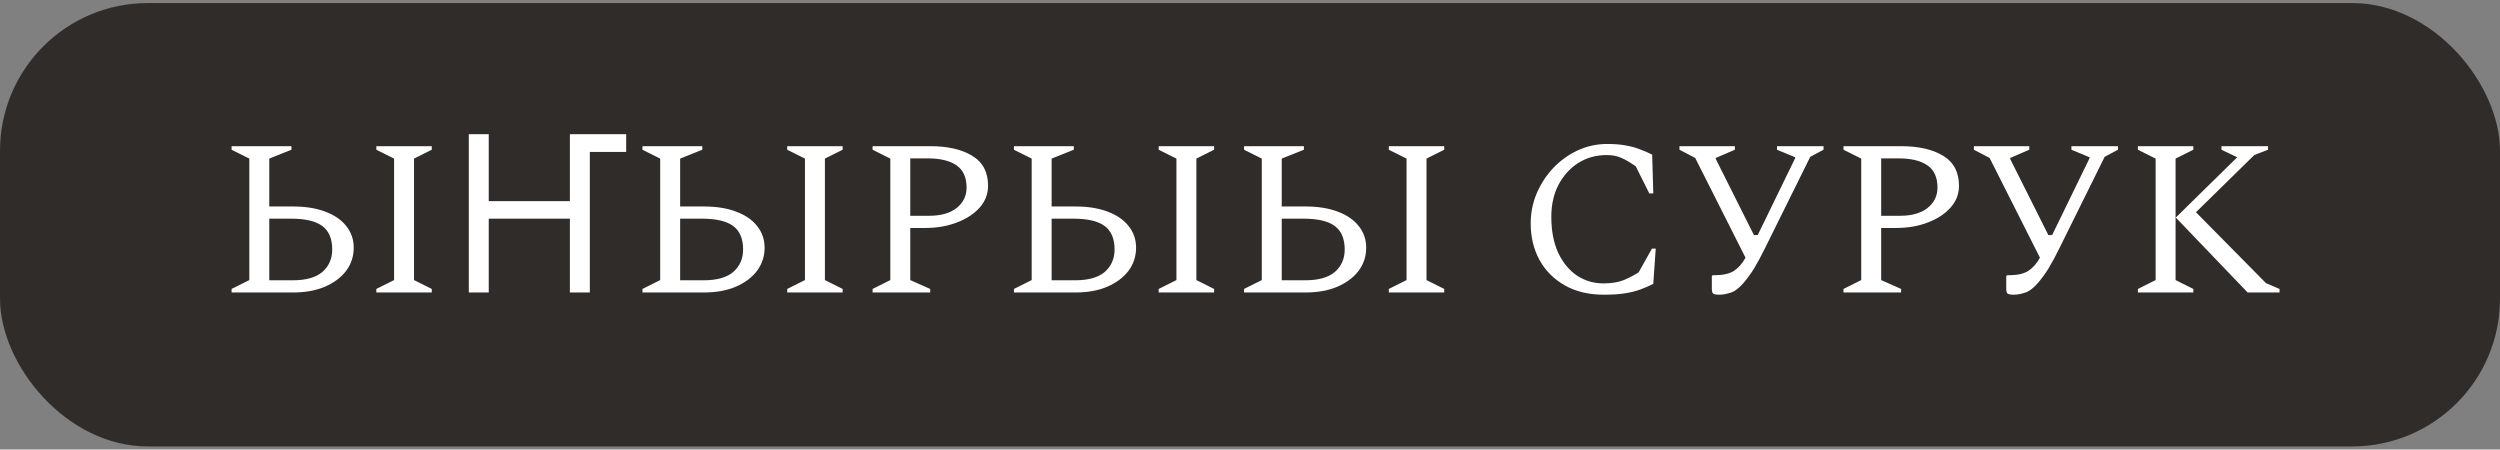
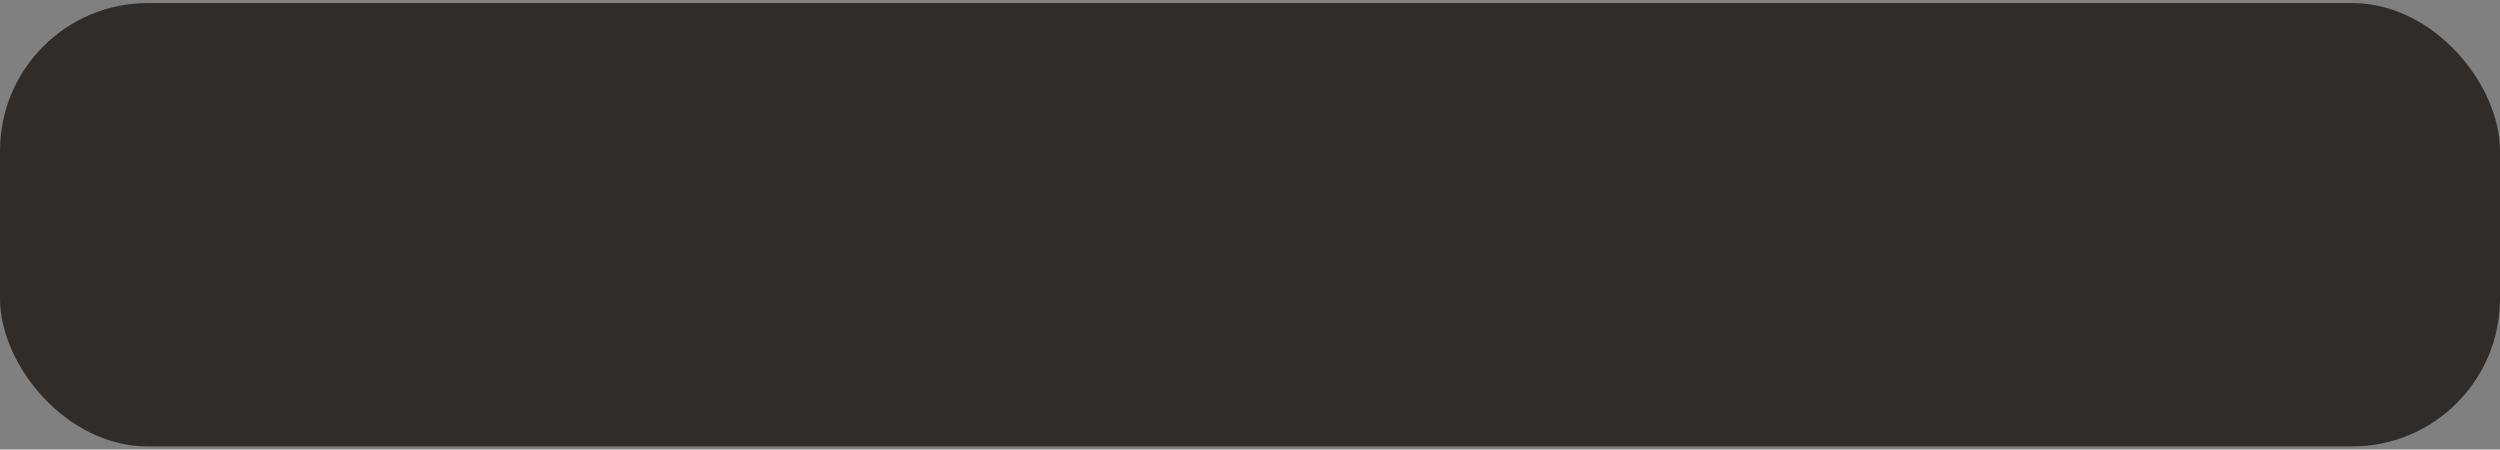
<svg xmlns="http://www.w3.org/2000/svg" width="406" height="73" viewBox="0 0 406 73" fill="none">
  <rect x="0" y="0" width="406" height="73" fill="#808080" stroke="none" />
  <rect y="0.5" width="406" height="72" rx="24" fill="#302C2A" />
-   <path d="M47.545 47.5H37.609V46.924L40.489 45.484V25.756L37.609 24.316V23.74H47.33V24.316L43.73 25.756V33.532H47.581C49.597 33.532 51.337 33.808 52.801 34.36C54.289 34.912 55.429 35.692 56.221 36.7C57.038 37.708 57.446 38.884 57.446 40.228C57.446 41.62 57.038 42.868 56.221 43.972C55.406 45.052 54.254 45.916 52.766 46.564C51.301 47.188 49.562 47.5 47.545 47.5ZM47.258 35.512H43.73V45.52H47.51C49.694 45.52 51.313 45.064 52.37 44.152C53.425 43.216 53.953 42.004 53.953 40.516C53.953 38.764 53.413 37.492 52.334 36.7C51.278 35.908 49.586 35.512 47.258 35.512ZM61.117 47.5V46.924L63.998 45.484V25.756L61.117 24.316V23.74H70.118V24.316L67.237 25.756V45.484L70.118 46.924V47.5H61.117ZM76.133 47.5V21.796H79.373V32.668H92.549V21.796H101.693V24.676H95.789V47.5H92.549V35.512H79.373V47.5H76.133ZM114.272 47.5H104.336V46.924L107.216 45.484V25.756L104.336 24.316V23.74H114.056V24.316L110.456 25.756V33.532H114.308C116.324 33.532 118.064 33.808 119.528 34.36C121.016 34.912 122.156 35.692 122.948 36.7C123.764 37.708 124.172 38.884 124.172 40.228C124.172 41.62 123.764 42.868 122.948 43.972C122.132 45.052 120.98 45.916 119.492 46.564C118.028 47.188 116.288 47.5 114.272 47.5ZM113.984 35.512H110.456V45.52H114.236C116.42 45.52 118.04 45.064 119.096 44.152C120.152 43.216 120.68 42.004 120.68 40.516C120.68 38.764 120.14 37.492 119.06 36.7C118.004 35.908 116.312 35.512 113.984 35.512ZM127.844 47.5V46.924L130.724 45.484V25.756L127.844 24.316V23.74H136.844V24.316L133.964 25.756V45.484L136.844 46.924V47.5H127.844ZM141.707 47.5V46.924L144.587 45.484V25.756L141.707 24.316V23.74H151.067C153.899 23.74 156.167 24.256 157.871 25.288C159.599 26.32 160.463 27.952 160.463 30.184C160.463 31.504 160.007 32.68 159.095 33.712C158.207 34.72 156.983 35.524 155.423 36.124C153.887 36.724 152.147 37.024 150.203 37.024H147.827V45.484L151.067 46.924V47.5H141.707ZM147.827 25.72V35.044H150.887C152.783 35.044 154.271 34.624 155.351 33.784C156.431 32.92 156.971 31.816 156.971 30.472C156.971 28.792 156.419 27.58 155.315 26.836C154.235 26.092 152.675 25.72 150.635 25.72H147.827ZM174.6 47.5H164.664V46.924L167.544 45.484V25.756L164.664 24.316V23.74H174.384V24.316L170.784 25.756V33.532H174.636C176.652 33.532 178.392 33.808 179.856 34.36C181.344 34.912 182.484 35.692 183.276 36.7C184.092 37.708 184.5 38.884 184.5 40.228C184.5 41.62 184.092 42.868 183.276 43.972C182.46 45.052 181.308 45.916 179.82 46.564C178.356 47.188 176.616 47.5 174.6 47.5ZM174.312 35.512H170.784V45.52H174.564C176.748 45.52 178.368 45.064 179.424 44.152C180.48 43.216 181.008 42.004 181.008 40.516C181.008 38.764 180.468 37.492 179.388 36.7C178.332 35.908 176.64 35.512 174.312 35.512ZM188.172 47.5V46.924L191.052 45.484V25.756L188.172 24.316V23.74H197.172V24.316L194.292 25.756V45.484L197.172 46.924V47.5H188.172ZM211.971 47.5H202.035V46.924L204.915 45.484V25.756L202.035 24.316V23.74H211.755V24.316L208.155 25.756V33.532H212.007C214.023 33.532 215.763 33.808 217.227 34.36C218.715 34.912 219.855 35.692 220.647 36.7C221.463 37.708 221.871 38.884 221.871 40.228C221.871 41.62 221.463 42.868 220.647 43.972C219.831 45.052 218.679 45.916 217.191 46.564C215.727 47.188 213.987 47.5 211.971 47.5ZM211.683 35.512H208.155V45.52H211.935C214.119 45.52 215.739 45.064 216.795 44.152C217.851 43.216 218.379 42.004 218.379 40.516C218.379 38.764 217.839 37.492 216.759 36.7C215.703 35.908 214.011 35.512 211.683 35.512ZM225.543 47.5V46.924L228.423 45.484V25.756L225.543 24.316V23.74H234.543V24.316L231.663 25.756V45.484L234.543 46.924V47.5H225.543ZM260.466 47.86C258.018 47.86 255.906 47.356 254.13 46.348C252.354 45.34 250.986 43.972 250.026 42.244C249.066 40.492 248.586 38.5 248.586 36.268C248.586 34.564 248.91 32.944 249.558 31.408C250.23 29.848 251.13 28.468 252.258 27.268C253.41 26.068 254.73 25.12 256.218 24.424C257.73 23.728 259.326 23.38 261.006 23.38C262.206 23.38 263.226 23.464 264.066 23.632C264.906 23.776 265.65 23.98 266.298 24.244C266.97 24.484 267.642 24.772 268.314 25.108L268.494 31.408H267.846L265.65 27.016C264.738 26.368 263.934 25.9 263.238 25.612C262.566 25.324 261.798 25.18 260.934 25.18C259.206 25.18 257.658 25.612 256.29 26.476C254.946 27.34 253.878 28.528 253.086 30.04C252.318 31.528 251.934 33.244 251.934 35.188C251.934 37.468 252.306 39.424 253.05 41.056C253.818 42.664 254.838 43.9 256.11 44.764C257.406 45.604 258.834 46.024 260.394 46.024C261.714 46.024 262.818 45.844 263.706 45.484C264.618 45.1 265.422 44.68 266.118 44.224L268.278 40.372H268.89L268.494 46.096C267.798 46.456 267.078 46.768 266.334 47.032C265.614 47.296 264.786 47.5 263.85 47.644C262.914 47.788 261.786 47.86 260.466 47.86ZM283.148 45.952C282.404 46.816 281.696 47.344 281.024 47.536C280.376 47.752 279.776 47.86 279.224 47.86C278.672 47.86 278.324 47.788 278.18 47.644C278.06 47.5 278 47.224 278 46.816V44.836L278.144 44.692H278.504C279.8 44.692 280.82 44.464 281.564 44.008C282.308 43.528 282.944 42.808 283.472 41.848L275.3 25.648L272.744 24.316V23.74H281.744V24.316L278.648 25.648V25.828L284.84 38.176H285.452L291.536 25.684V25.54L288.584 24.316V23.74H296.144V24.316L293.984 25.468L286.676 40.228C286.028 41.548 285.428 42.664 284.876 43.576C284.324 44.464 283.748 45.256 283.148 45.952ZM299.383 47.5V46.924L302.263 45.484V25.756L299.383 24.316V23.74H308.743C311.575 23.74 313.843 24.256 315.547 25.288C317.275 26.32 318.139 27.952 318.139 30.184C318.139 31.504 317.683 32.68 316.771 33.712C315.883 34.72 314.659 35.524 313.099 36.124C311.563 36.724 309.823 37.024 307.879 37.024H305.503V45.484L308.743 46.924V47.5H299.383ZM305.503 25.72V35.044H308.563C310.459 35.044 311.947 34.624 313.027 33.784C314.107 32.92 314.647 31.816 314.647 30.472C314.647 28.792 314.095 27.58 312.991 26.836C311.911 26.092 310.351 25.72 308.311 25.72H305.503ZM330.961 45.952C330.217 46.816 329.509 47.344 328.837 47.536C328.189 47.752 327.589 47.86 327.037 47.86C326.485 47.86 326.137 47.788 325.993 47.644C325.873 47.5 325.813 47.224 325.813 46.816V44.836L325.957 44.692H326.317C327.613 44.692 328.633 44.464 329.377 44.008C330.121 43.528 330.757 42.808 331.285 41.848L323.113 25.648L320.557 24.316V23.74H329.557V24.316L326.461 25.648V25.828L332.653 38.176H333.265L339.349 25.684V25.54L336.397 24.316V23.74H343.957V24.316L341.797 25.468L334.489 40.228C333.841 41.548 333.241 42.664 332.689 43.576C332.137 44.464 331.561 45.256 330.961 45.952ZM347.195 47.5V46.924L350.075 45.484V25.756L347.195 24.316V23.74H356.195V24.316L353.315 25.756V45.484L356.195 46.924V47.5H347.195ZM353.351 35.332L363.323 25.54L360.767 24.316V23.74H368.327V24.316L366.095 25.18L356.627 34.468L368.003 45.988L370.199 46.924V47.5H365.015L353.351 35.332Z" fill="white" />
</svg>